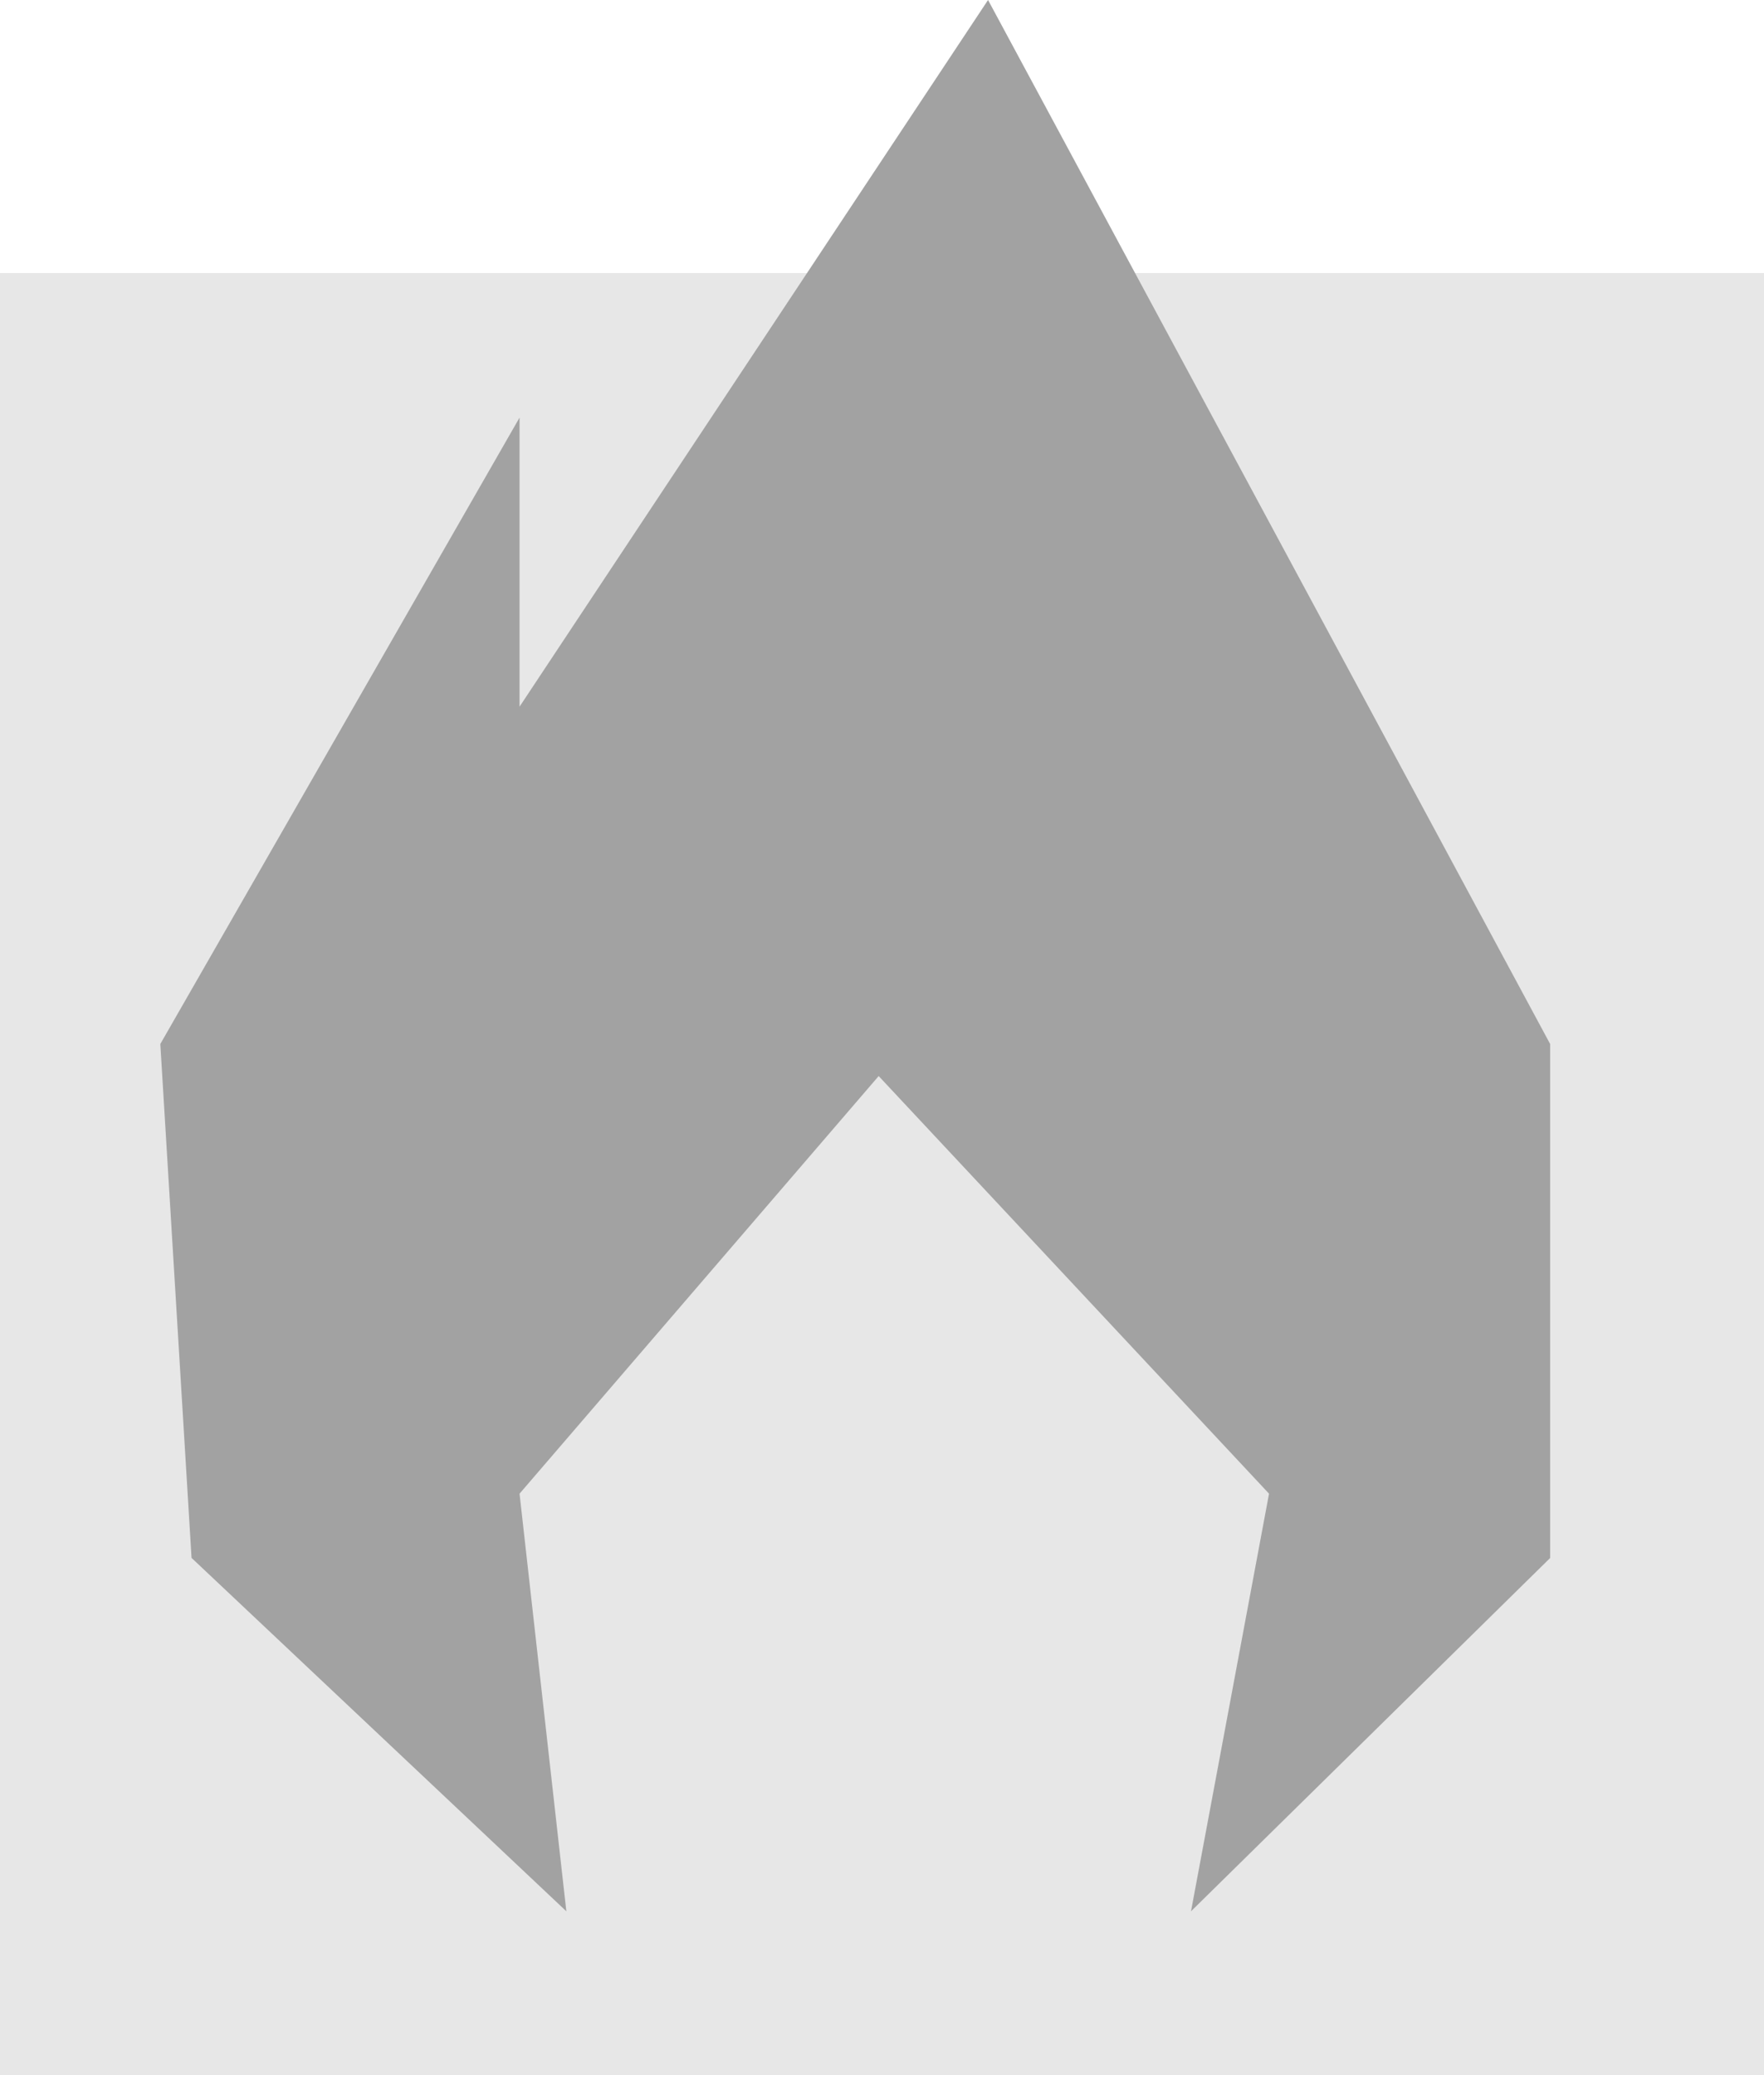
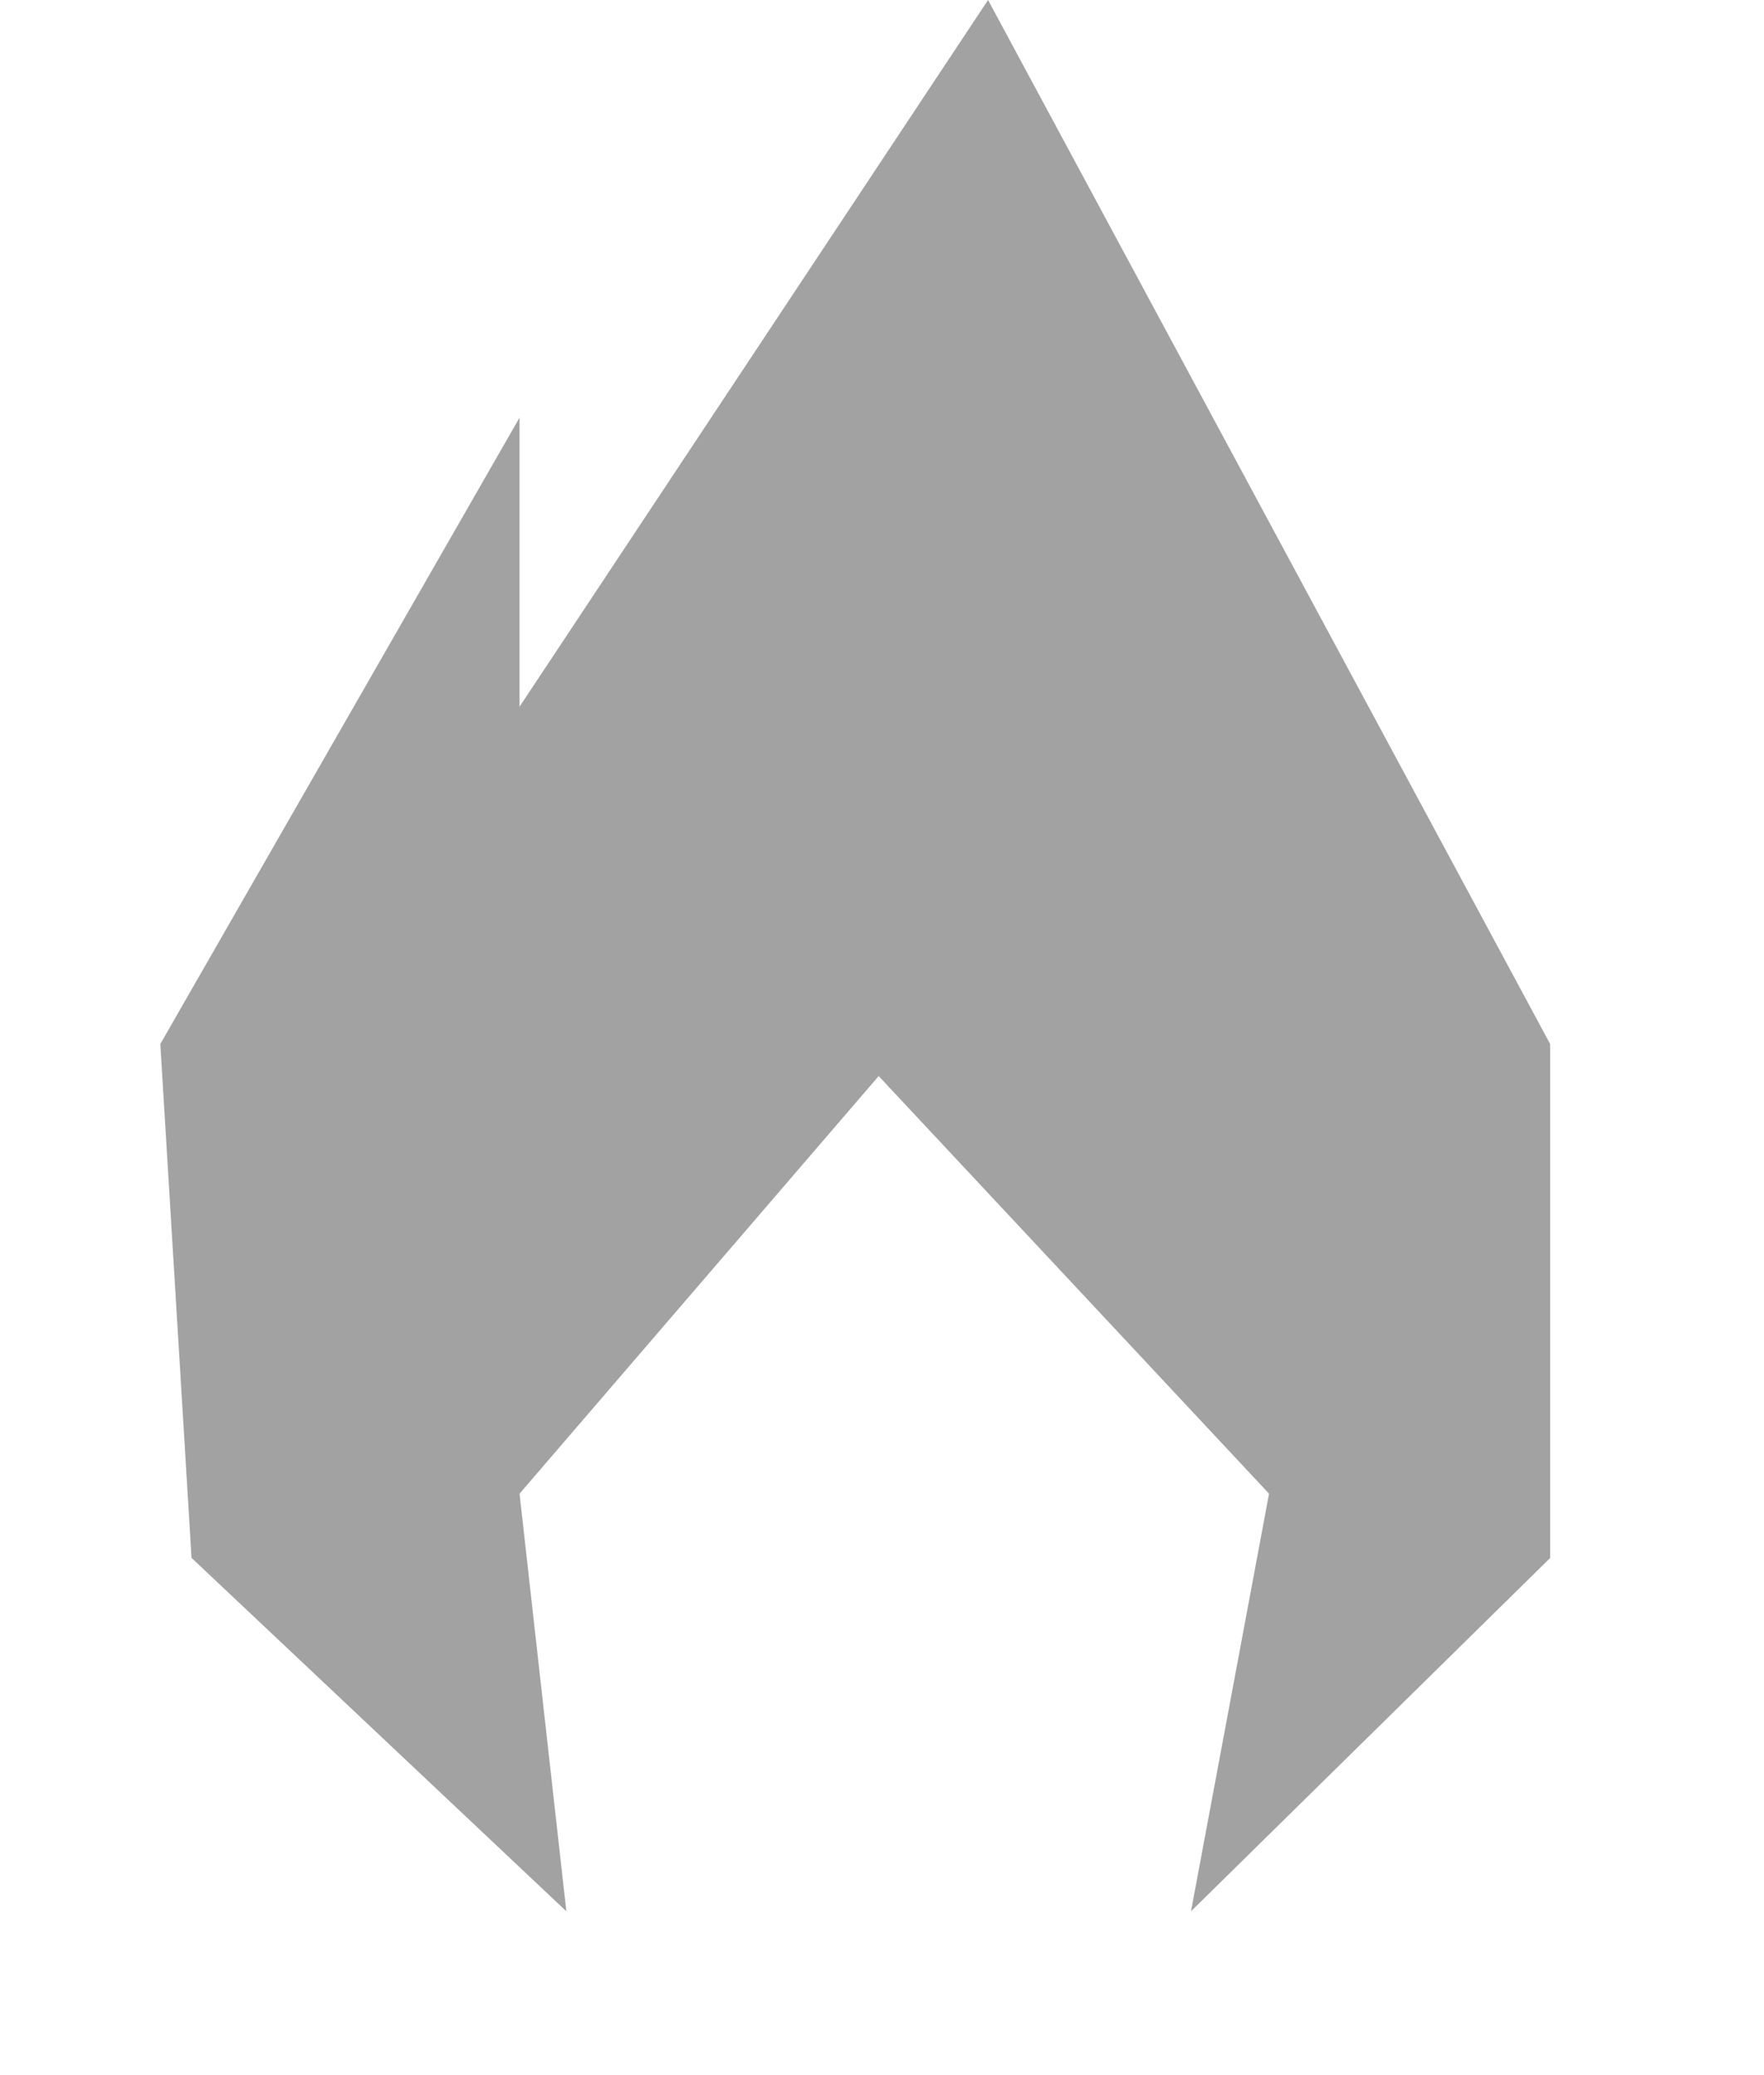
<svg xmlns="http://www.w3.org/2000/svg" width="17" height="20" fill="none" viewBox="0 0 17 20">
-   <path fill="#E7E7E7" d="M17 2.632H0V20h17V2.632Z" />
  <path fill="#A2A2A2" d="m1.846 15.015 3.612 3.406-.451-4.025 3.461-4.025 3.762 4.025-.752 4.025 3.461-3.405v-4.954L9.522 0 5.007 6.811V4.025l-3.462 6.037.301 4.954Z" />
</svg>